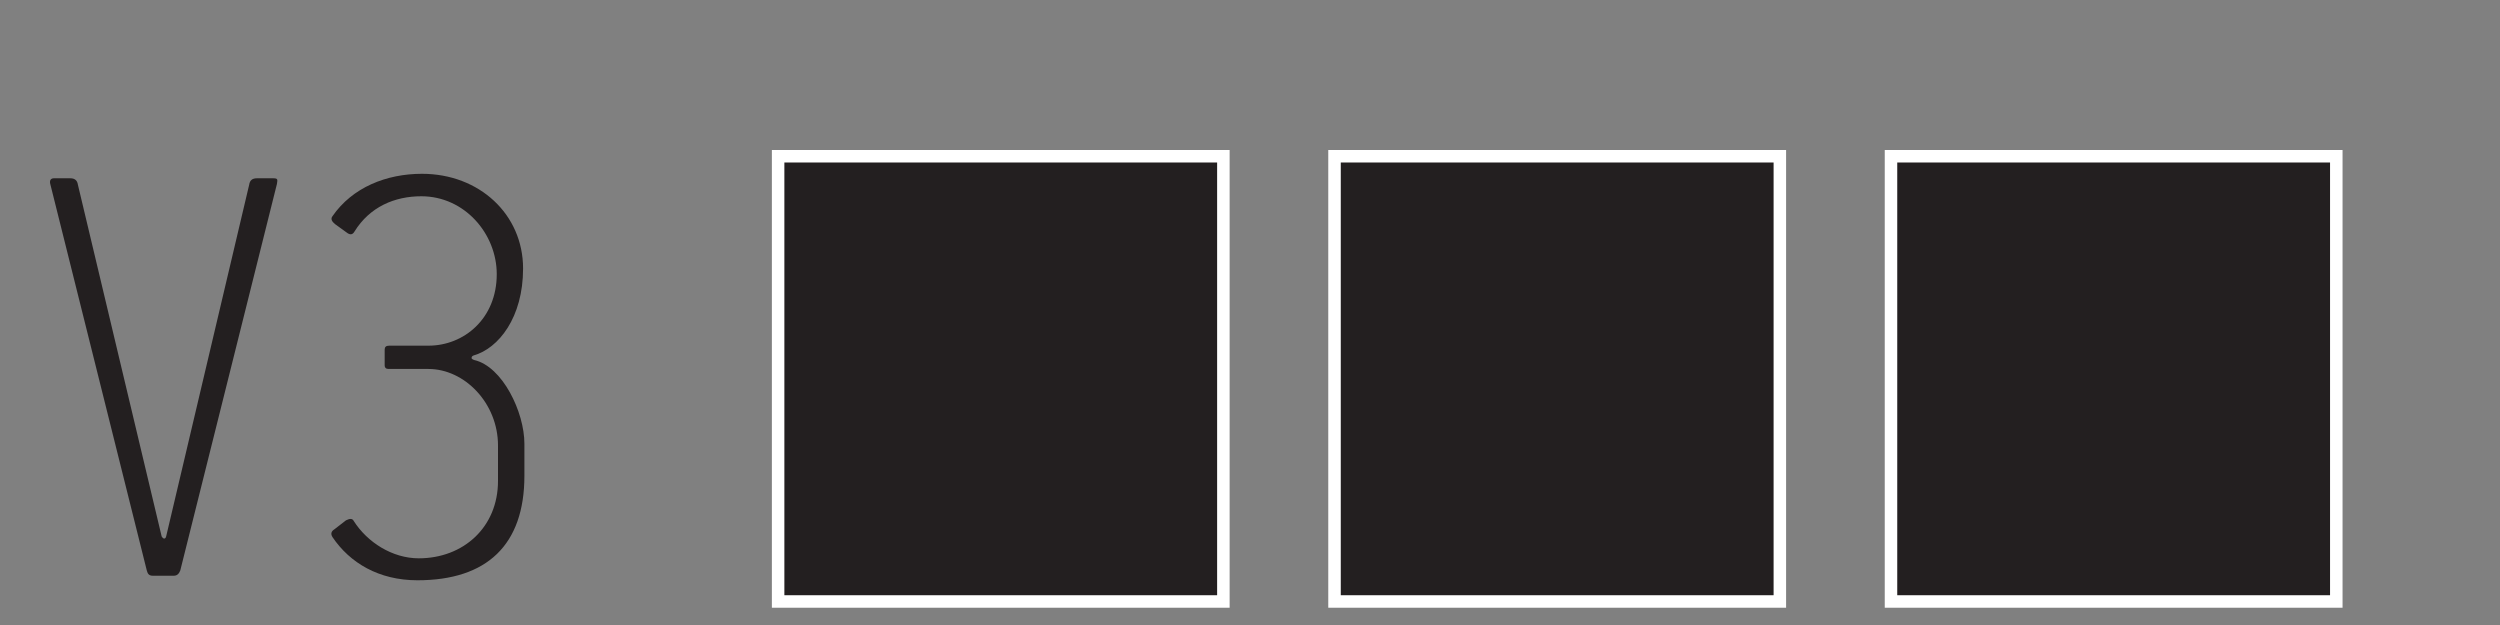
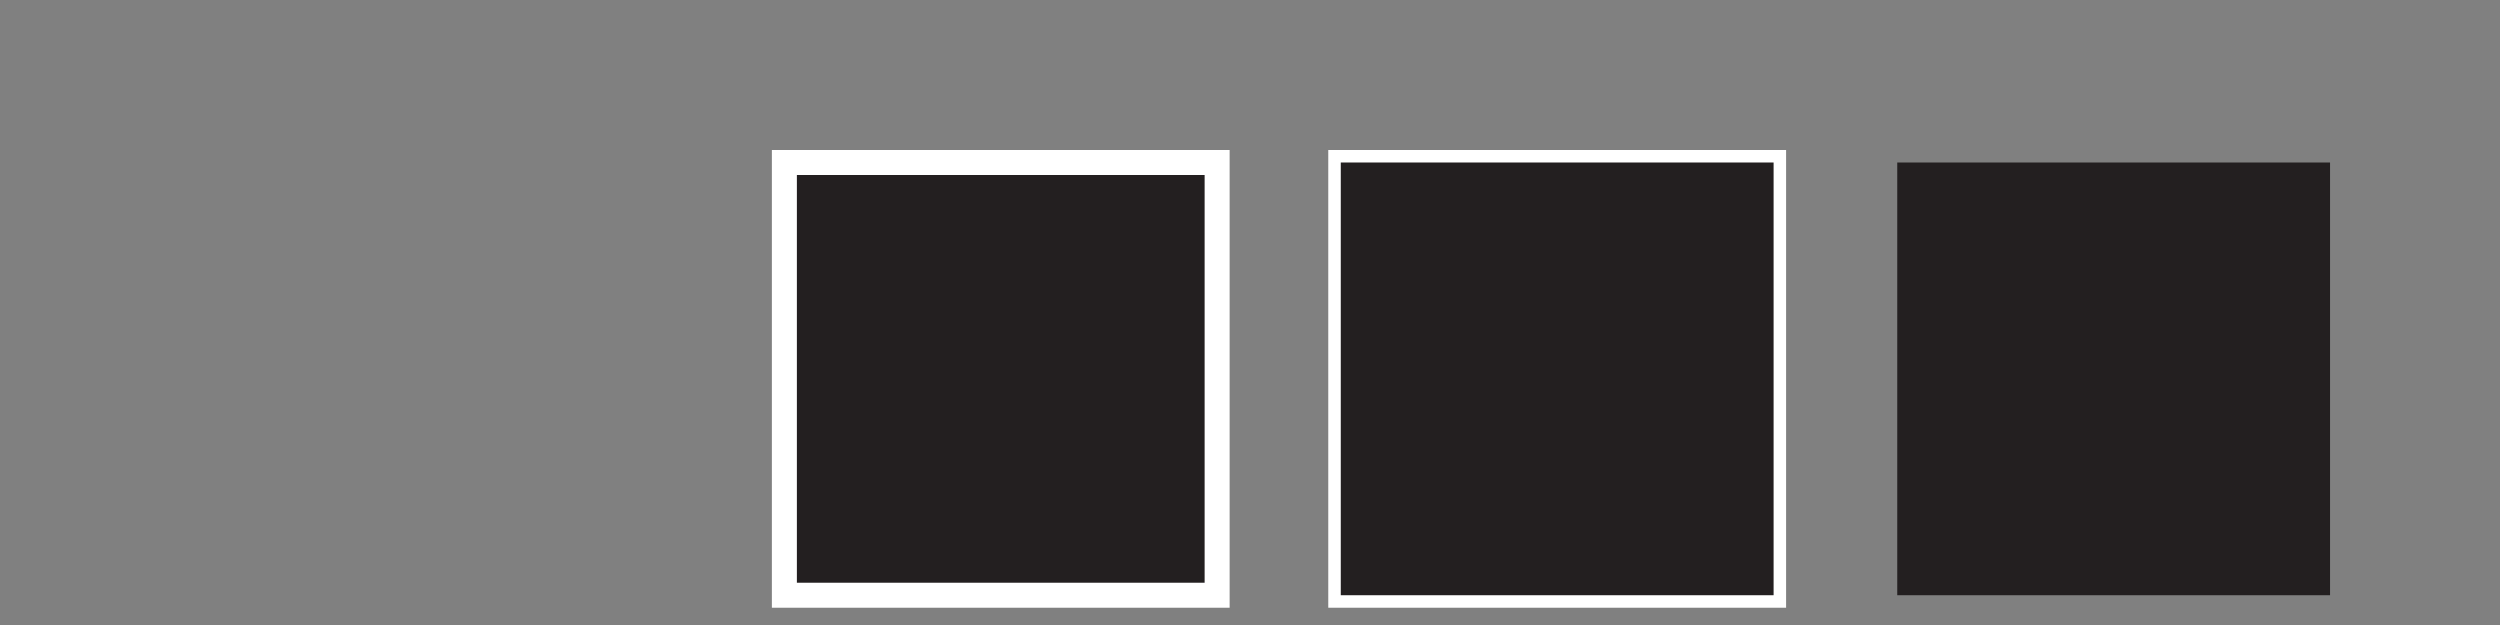
<svg xmlns="http://www.w3.org/2000/svg" version="1.1" id="Layer_1" x="0px" y="0px" width="100px" height="25px" viewBox="0 0 100 25" enable-background="new 0 0 100 25" xml:space="preserve">
  <rect x="0" y="0" width="100" height="25" fill="#808080" stroke="none" />
  <rect x="31.375" y="6.5" fill="#231F20" stroke="#FFFFFF" stroke-miterlimit="10" width="17.31" height="17.309" />
  <rect x="53.631" y="6.5" fill="#231F20" stroke="#FFFFFF" stroke-miterlimit="10" width="17.313" height="17.309" />
-   <rect x="75.89" y="6.5" fill="#231F20" stroke="#FFFFFF" stroke-miterlimit="10" width="17.312" height="17.309" />
  <g id="Colorful" display="none">
</g>
-   <rect x="31.375" y="6.5" fill="#231F20" width="17.31" height="17.309" />
  <rect x="53.631" y="6.5" fill="#231F20" width="17.313" height="17.309" />
  <rect x="75.89" y="6.5" fill="#231F20" width="17.312" height="17.309" />
  <g>
-     <path fill="#231F20" d="M7.211,22.82c-0.052,0.133-0.129,0.209-0.258,0.209H6.103c-0.18,0-0.205-0.131-0.231-0.209L2.006,7.34   C1.981,7.209,2.033,7.131,2.162,7.131h0.644c0.181,0,0.284,0.078,0.31,0.258l3.35,14.068c0.077,0.127,0.154,0.102,0.18,0   L9.967,7.389c0.027-0.18,0.129-0.258,0.31-0.258h0.645c0.206,0,0.18,0.053,0.154,0.232L7.211,22.82z" />
-     <path fill="#231F20" d="M16.698,23.211c-1.546,0-2.705-0.697-3.4-1.729c-0.078-0.127-0.051-0.23,0.077-0.309l0.464-0.359   c0.154-0.078,0.258-0.078,0.309,0.023c0.541,0.854,1.546,1.496,2.603,1.496c1.778,0,3.169-1.238,3.169-3.094v-1.416   c0-1.701-1.34-3.064-2.782-3.064h-0.36h-0.284h-0.36h-0.593c-0.103,0-0.154-0.055-0.154-0.133v-0.643   c0-0.102,0.052-0.156,0.181-0.156h1.571c1.417,0,2.731-1.08,2.731-2.859c0-1.621-1.289-3.117-3.016-3.117   c-1.056,0-2.061,0.414-2.679,1.418C14.096,9.4,13.993,9.4,13.864,9.299L13.4,8.963c-0.128-0.104-0.181-0.209-0.103-0.312   c0.799-1.158,2.164-1.699,3.582-1.699c2.293,0,4.044,1.621,4.044,3.789c0,1.959-0.979,3.195-1.983,3.479   c-0.052,0.023-0.077,0.049-0.077,0.102c0,0.025,0.025,0.049,0.103,0.078c1.134,0.258,2.01,2.086,2.01,3.348v1.289   C20.975,21.793,19.48,23.211,16.698,23.211z" />
-   </g>
+     </g>
</svg>